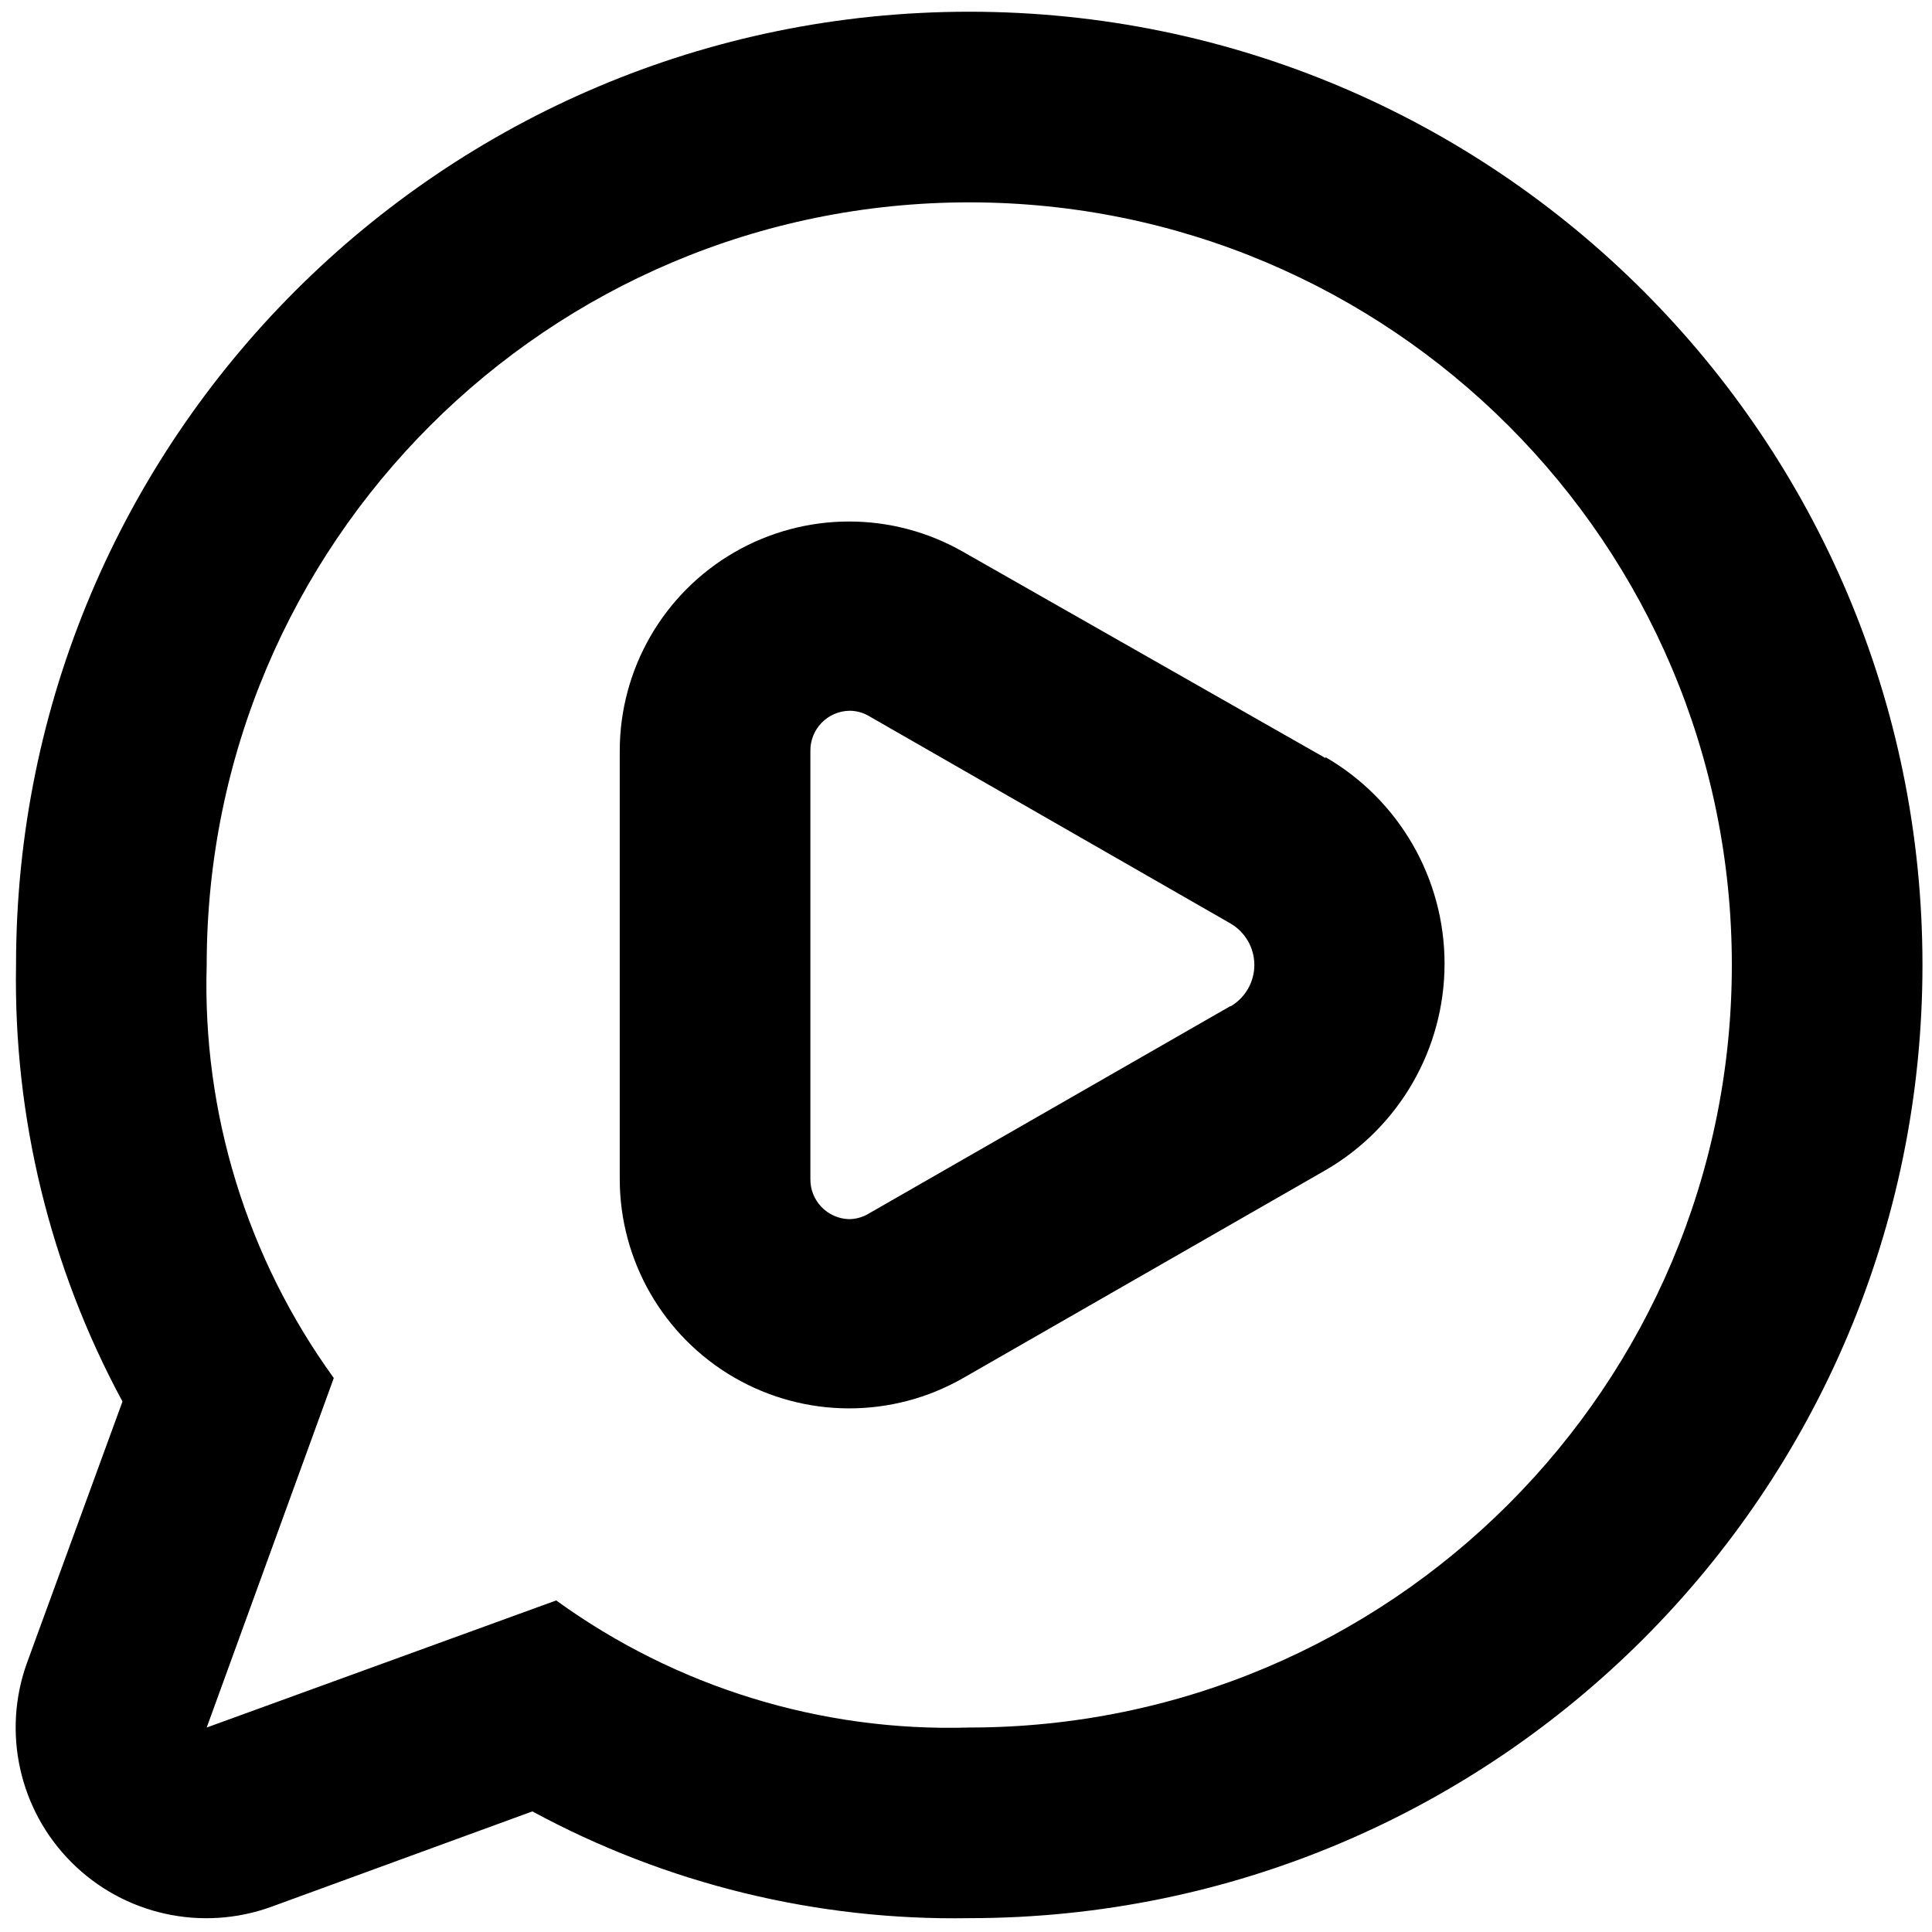
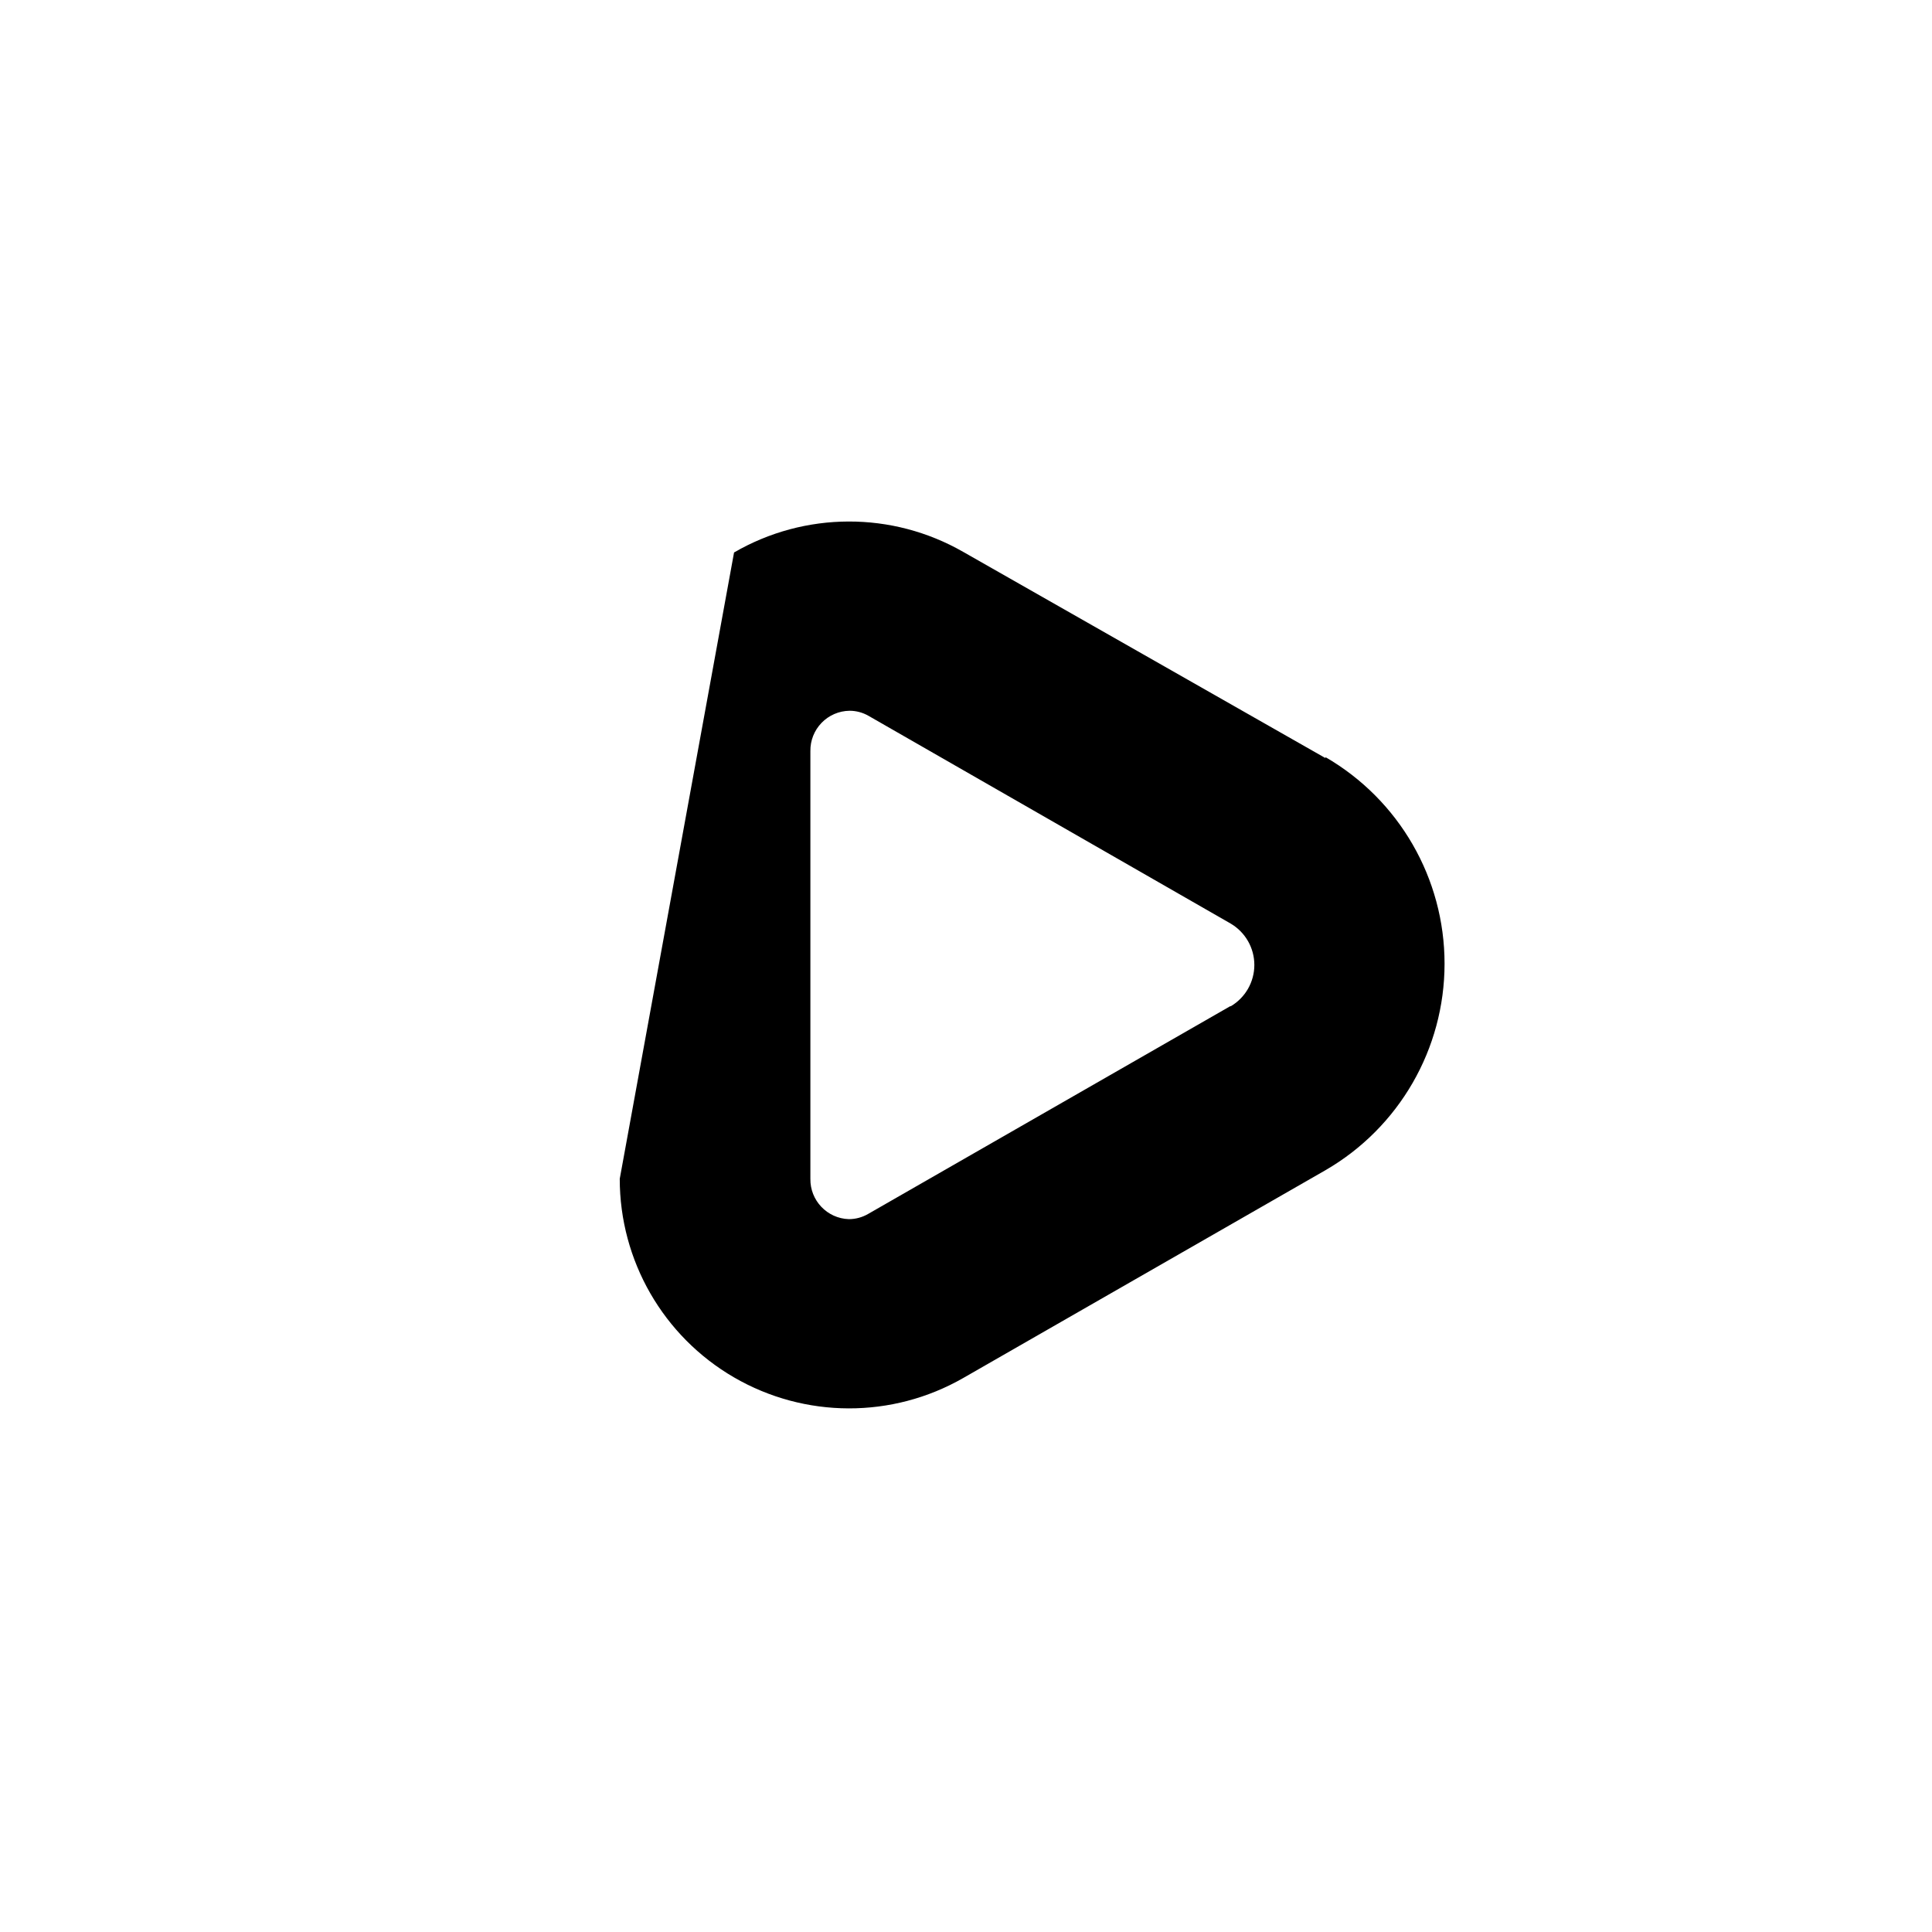
<svg xmlns="http://www.w3.org/2000/svg" width="73px" height="73px" viewBox="0 0 73 73" version="1.1">
  <title>noun_Video Message_3547788 Copy</title>
  <defs>
    <filter color-interpolation-filters="auto" id="filter-1">
      <feColorMatrix in="SourceGraphic" type="matrix" values="0 0 0 0 1 0 0 0 0 1 0 0 0 0 1 0 0 0 1 0" />
    </filter>
  </defs>
  <g id="Page-1" stroke="none" stroke-width="1" fill="none" fill-rule="evenodd">
    <g filter="url(#filter-1)" id="noun_Video-Message_3547788-Copy">
      <g transform="translate(0.592, 0.443)">
-         <path d="M36.031,-1.13707101e-14 C16.14,-1.13707101e-14 0.014,16.125 0.014,36.017 C-0.085,41.77 1.3,47.451 4.036,52.513 L0.434,62.37 C-0.523,65 0.131,67.947 2.11,69.926 C4.089,71.906 7.036,72.559 9.667,71.602 L19.524,68 C24.587,70.743 30.273,72.132 36.031,72.034 C55.923,72.034 72.048,55.909 72.048,36.017 C72.048,16.125 55.923,-1.13707101e-14 36.031,-1.13707101e-14 L36.031,-1.13707101e-14 Z M36.031,64.831 C30.441,64.999 24.953,63.31 20.424,60.029 L7.218,64.831 L12.02,51.625 C8.739,47.096 7.05,41.607 7.218,36.017 C7.218,20.104 20.118,7.203 36.031,7.203 C51.945,7.203 64.845,20.104 64.845,36.017 C64.845,51.93 51.945,64.831 36.031,64.831 Z" id="Shape" fill="#000000" fill-rule="nonzero" />
-         <path d="M49.49,28.201 L35.803,20.41 C33.12,18.872 29.82,18.88 27.144,20.432 C24.469,21.984 22.823,24.844 22.825,27.937 L22.825,44.097 C22.823,47.19 24.469,50.05 27.144,51.602 C29.82,53.154 33.12,53.163 35.803,51.625 L49.49,43.773 C52.275,42.161 53.99,39.187 53.99,35.969 C53.99,32.751 52.275,29.777 49.49,28.165 L49.49,28.201 Z M45.888,37.578 L32.202,45.43 C31.982,45.556 31.734,45.622 31.481,45.622 C30.662,45.596 30.015,44.917 30.028,44.097 L30.028,27.937 C30.022,27.539 30.174,27.155 30.451,26.869 C30.728,26.583 31.107,26.419 31.505,26.413 C31.758,26.412 32.006,26.479 32.226,26.605 L45.912,34.456 C46.464,34.783 46.803,35.376 46.803,36.017 C46.803,36.658 46.464,37.252 45.912,37.578 L45.888,37.578 Z" id="Shape" fill="#000000" fill-rule="nonzero" />
+         <path d="M49.49,28.201 L35.803,20.41 C33.12,18.872 29.82,18.88 27.144,20.432 L22.825,44.097 C22.823,47.19 24.469,50.05 27.144,51.602 C29.82,53.154 33.12,53.163 35.803,51.625 L49.49,43.773 C52.275,42.161 53.99,39.187 53.99,35.969 C53.99,32.751 52.275,29.777 49.49,28.165 L49.49,28.201 Z M45.888,37.578 L32.202,45.43 C31.982,45.556 31.734,45.622 31.481,45.622 C30.662,45.596 30.015,44.917 30.028,44.097 L30.028,27.937 C30.022,27.539 30.174,27.155 30.451,26.869 C30.728,26.583 31.107,26.419 31.505,26.413 C31.758,26.412 32.006,26.479 32.226,26.605 L45.912,34.456 C46.464,34.783 46.803,35.376 46.803,36.017 C46.803,36.658 46.464,37.252 45.912,37.578 L45.888,37.578 Z" id="Shape" fill="#000000" fill-rule="nonzero" />
      </g>
    </g>
  </g>
</svg>